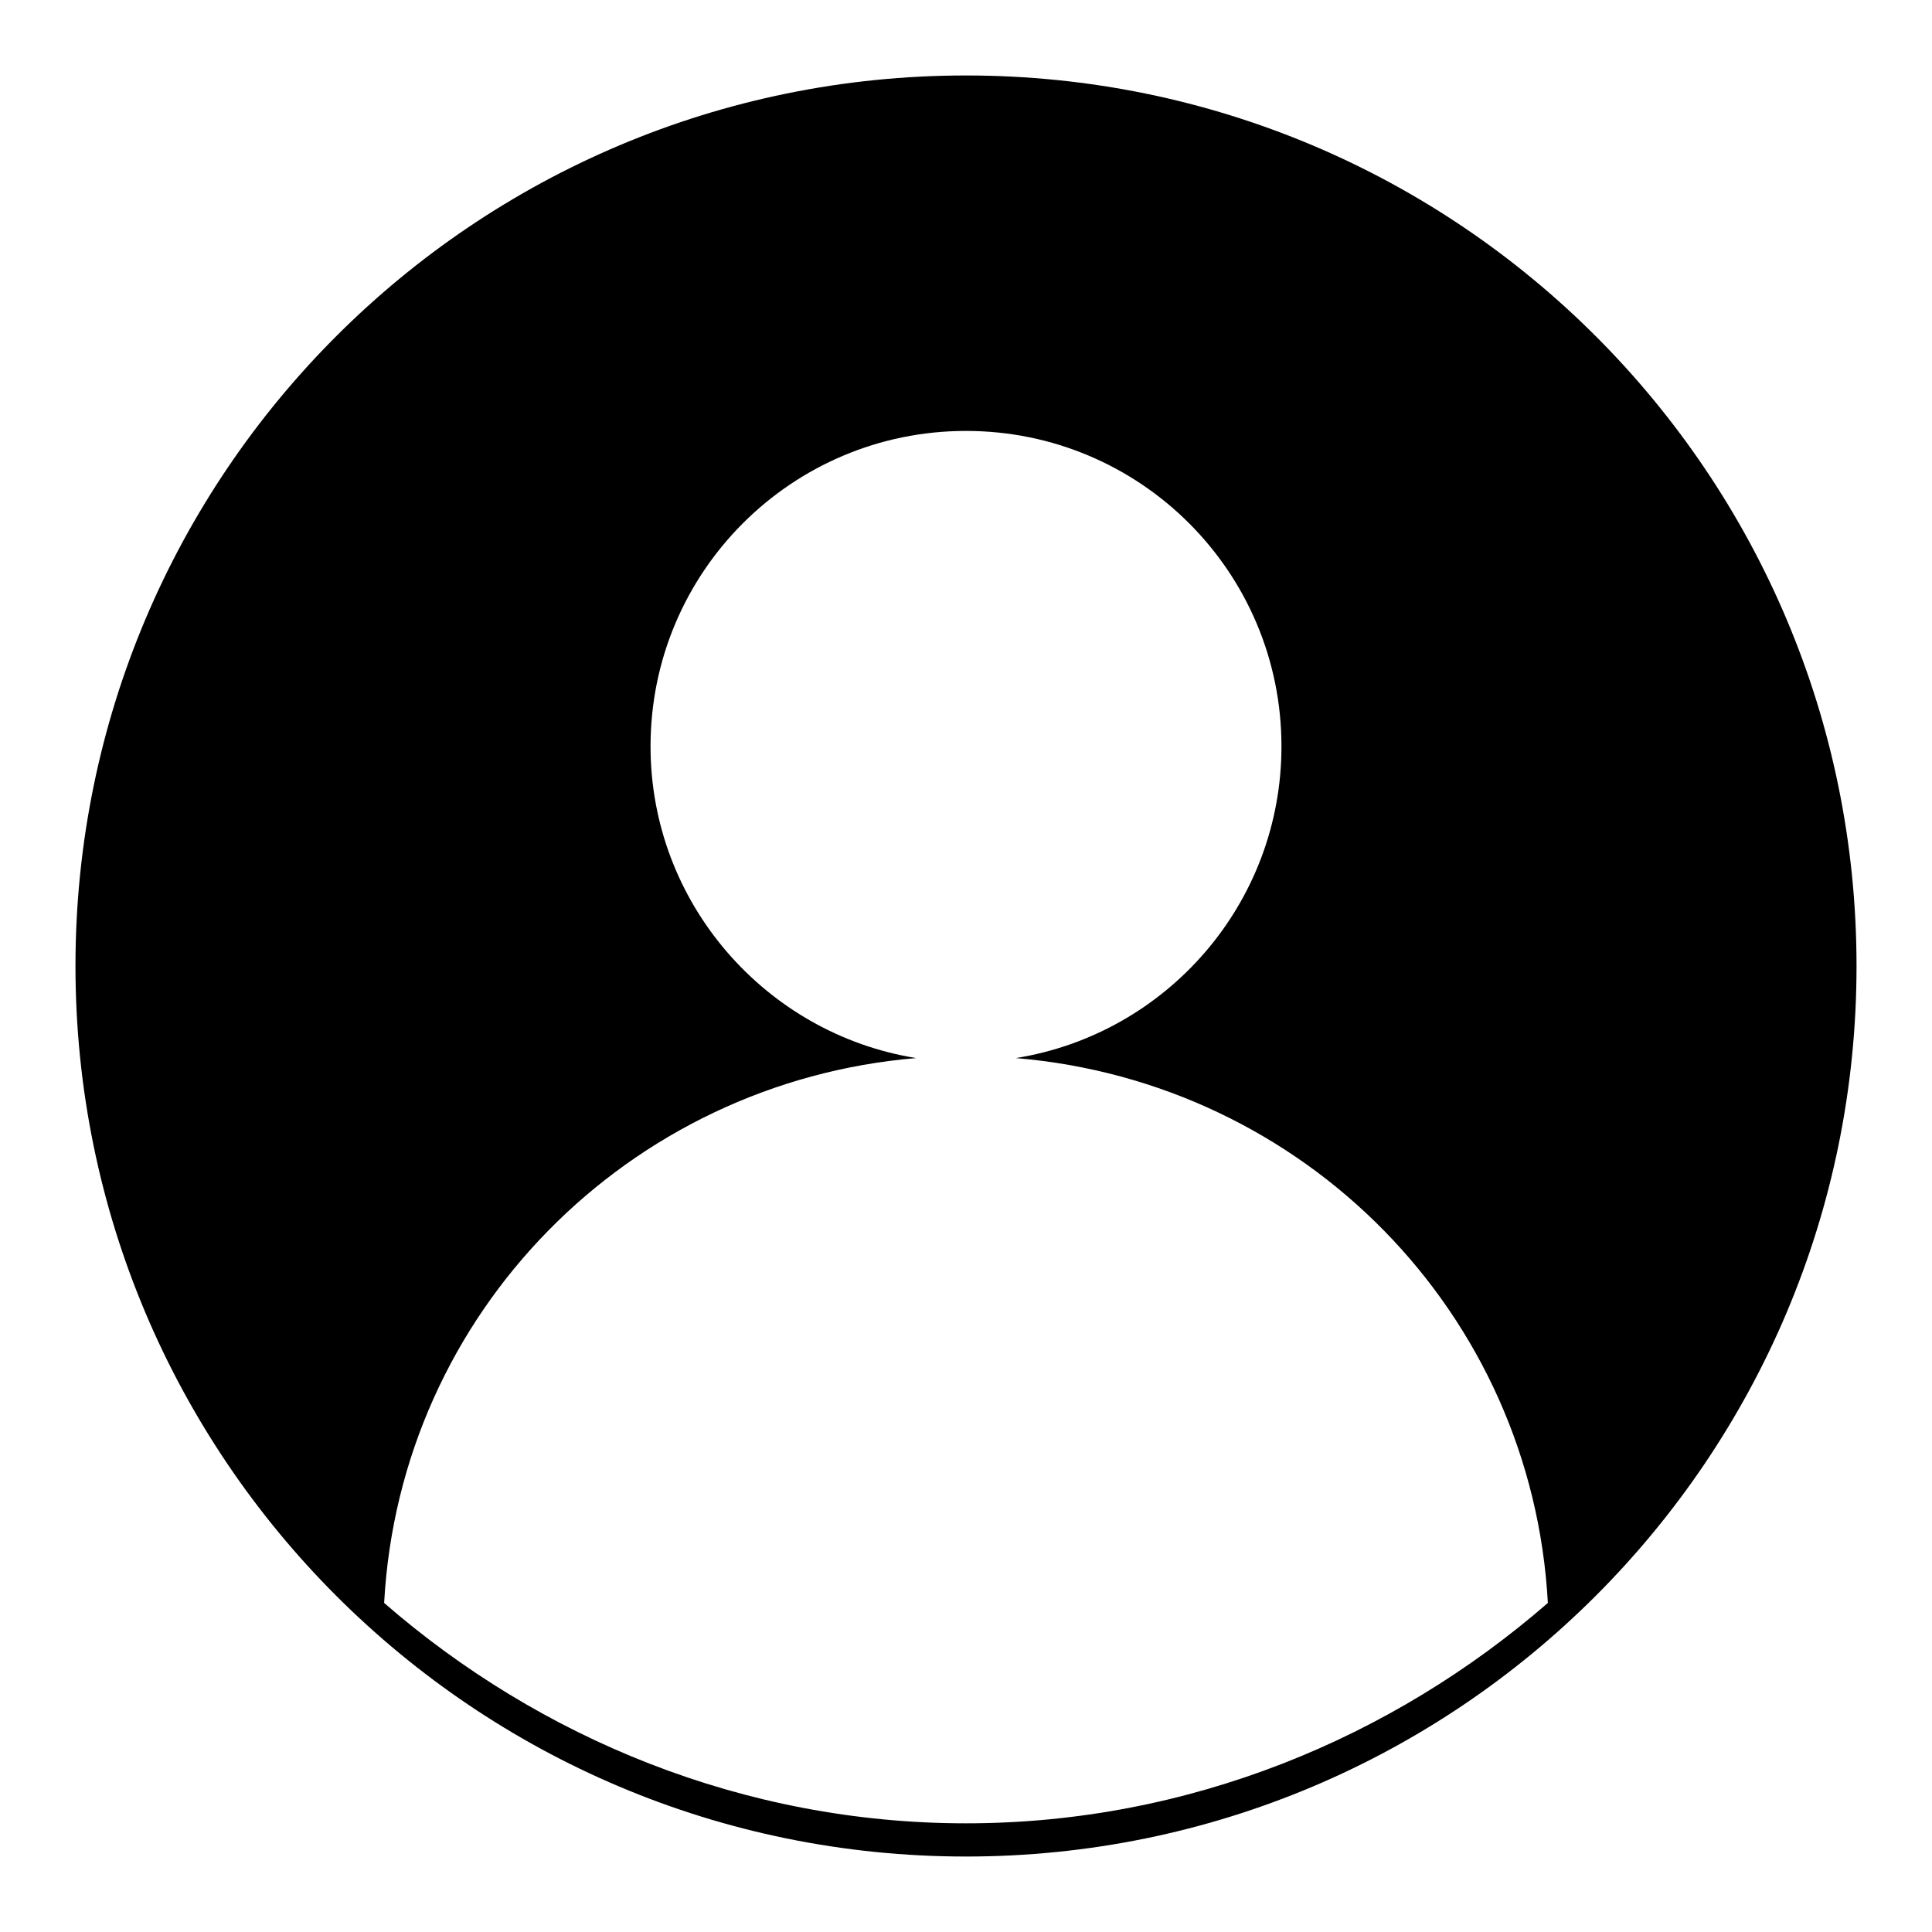
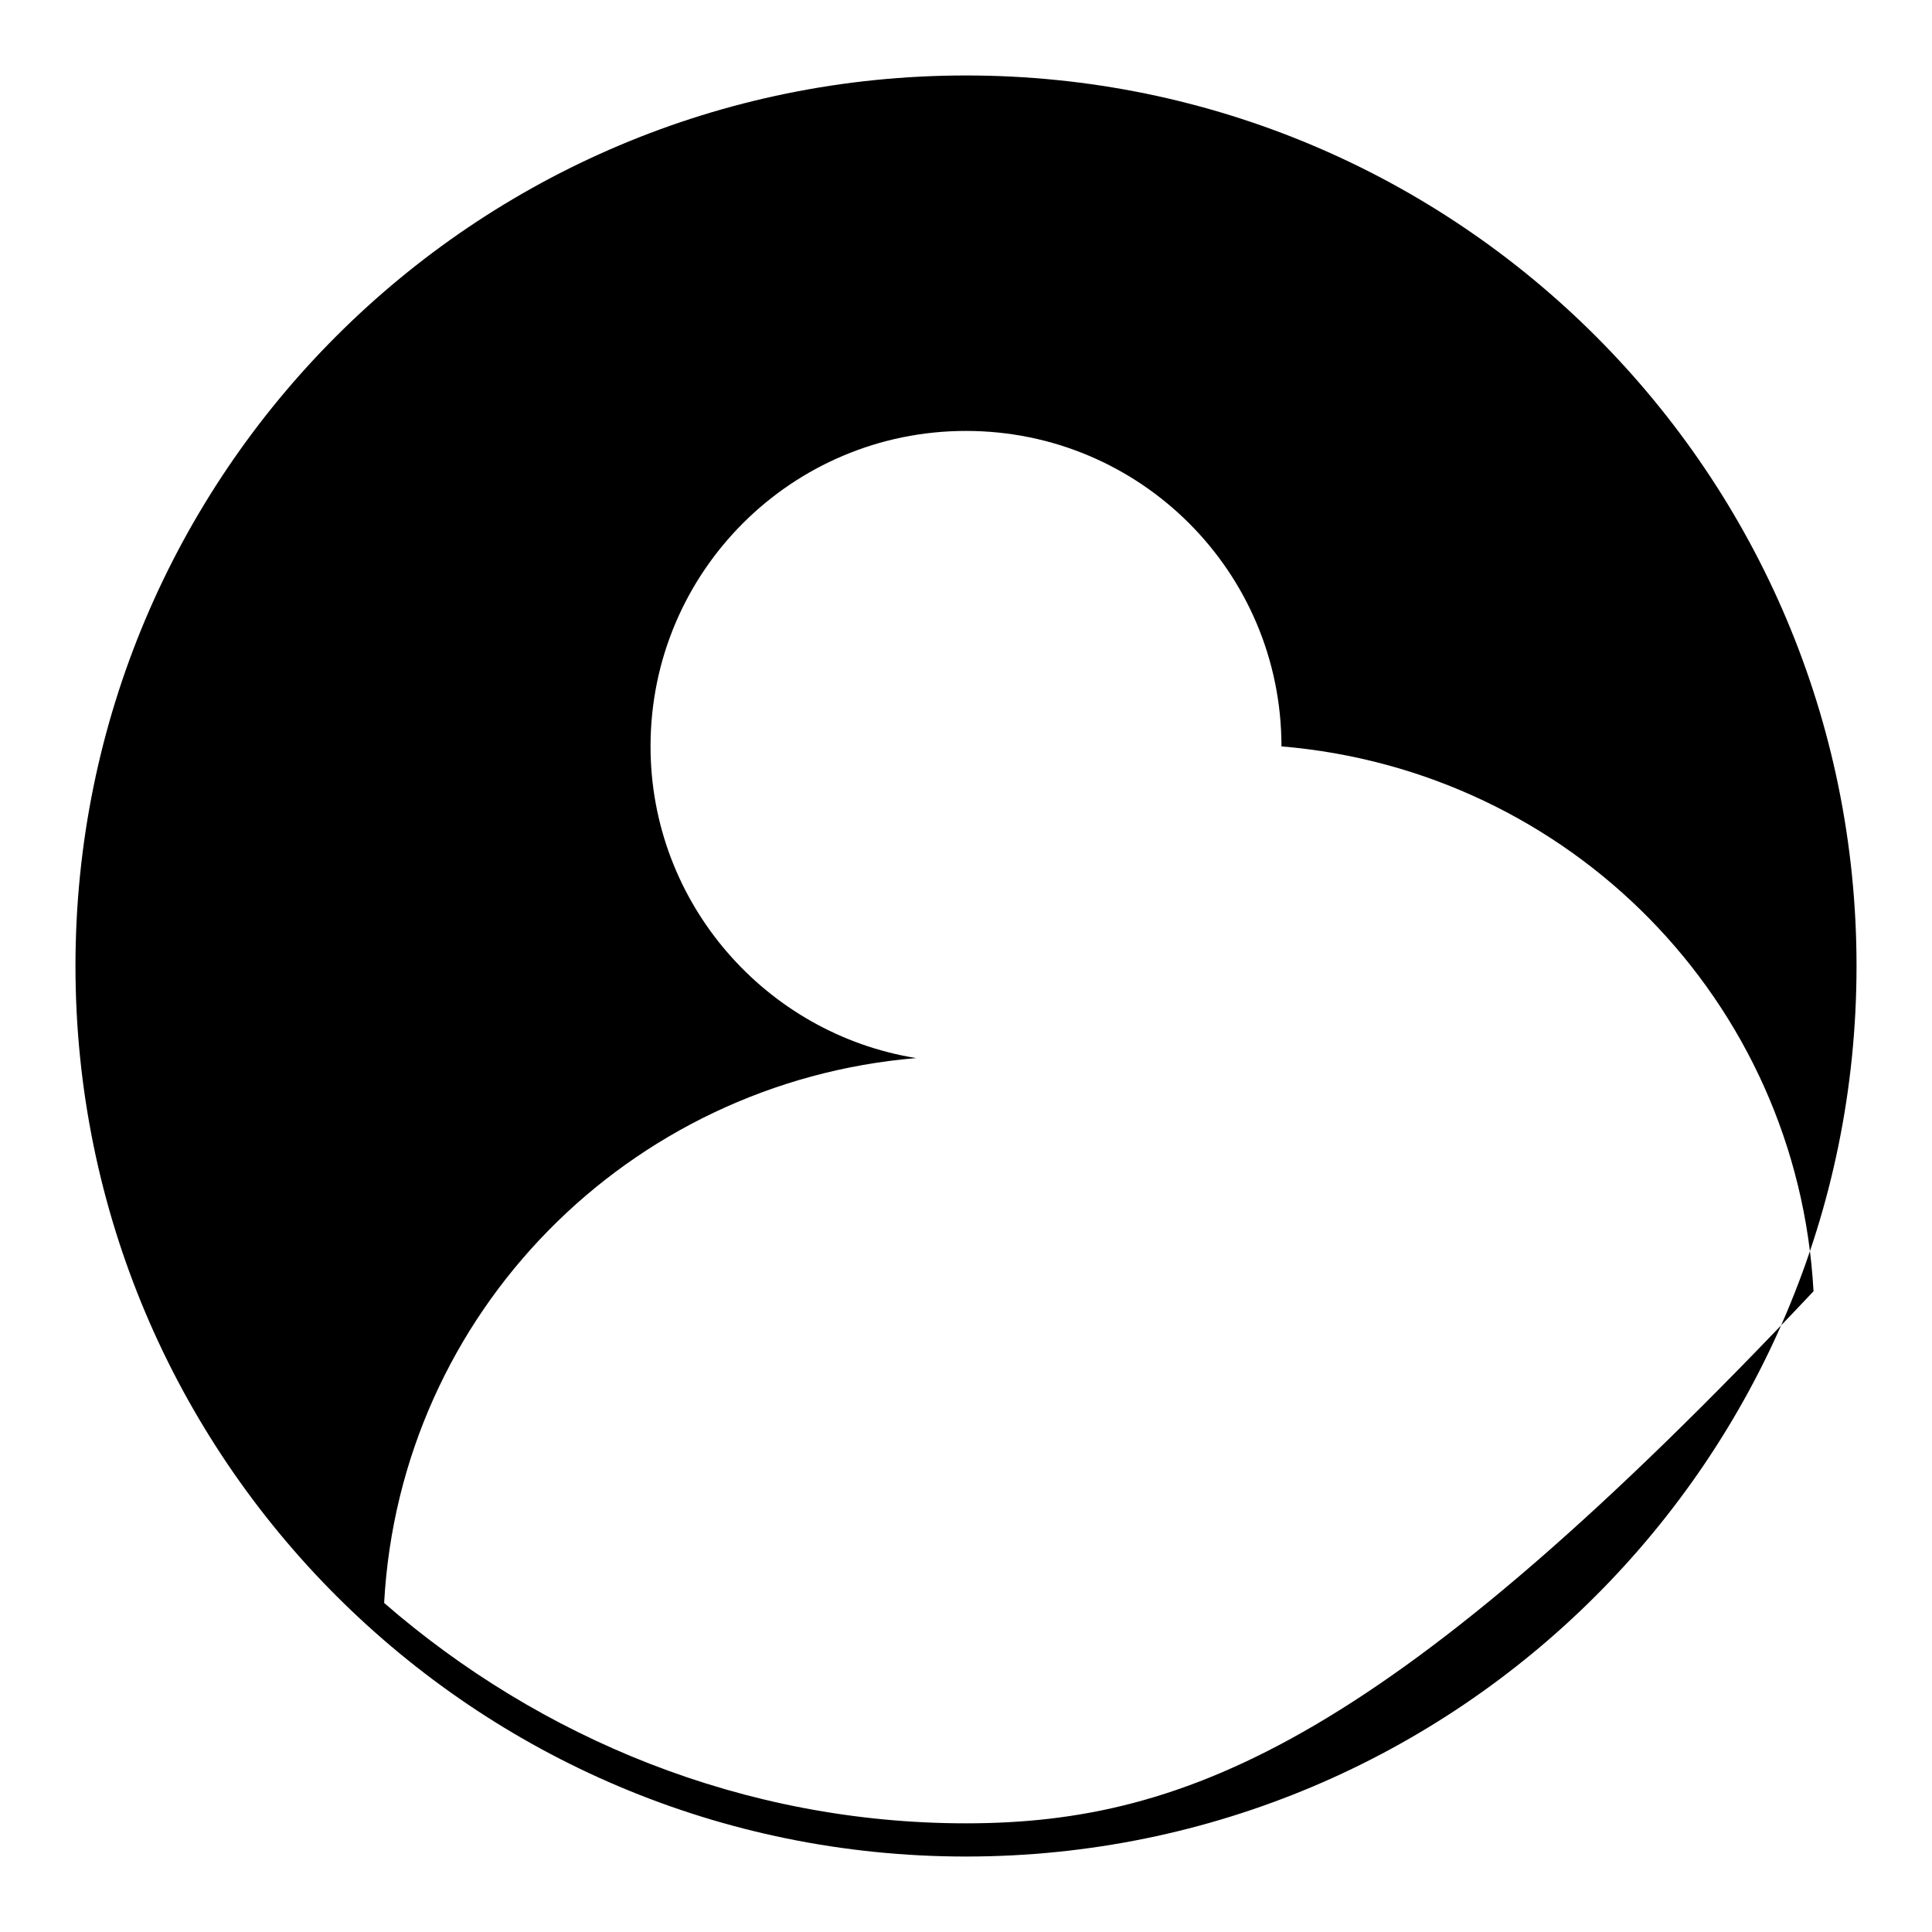
<svg xmlns="http://www.w3.org/2000/svg" version="1.1" x="0px" y="0px" viewBox="0 0 256 256" enable-background="new 0 0 256 256" xml:space="preserve">
  <g>
-     <path fill="#000000" d="M128,10C62.8,10,10,62.8,10,128c0,65.2,52.8,118,118,118c65.2,0,118-52.8,118-118C246,62.8,193.2,10,128,10 z M128,241.6c-29.5,0-56.5-11.3-77.1-29.2c2.1-38.5,32.4-69,70.5-72.2c-19.9-3.2-35.2-20.5-35.2-41.3c0-23.1,18.7-41.8,41.8-41.8 c23.1,0,41.8,18.7,41.8,41.8c0,20.8-15.2,38.1-35.2,41.3c38.2,3.2,68.4,33.7,70.5,72.2C184.5,230.3,157.5,241.6,128,241.6z" />
+     <path fill="#000000" d="M128,10C62.8,10,10,62.8,10,128c0,65.2,52.8,118,118,118c65.2,0,118-52.8,118-118C246,62.8,193.2,10,128,10 z M128,241.6c-29.5,0-56.5-11.3-77.1-29.2c2.1-38.5,32.4-69,70.5-72.2c-19.9-3.2-35.2-20.5-35.2-41.3c0-23.1,18.7-41.8,41.8-41.8 c23.1,0,41.8,18.7,41.8,41.8c38.2,3.2,68.4,33.7,70.5,72.2C184.5,230.3,157.5,241.6,128,241.6z" />
  </g>
</svg>